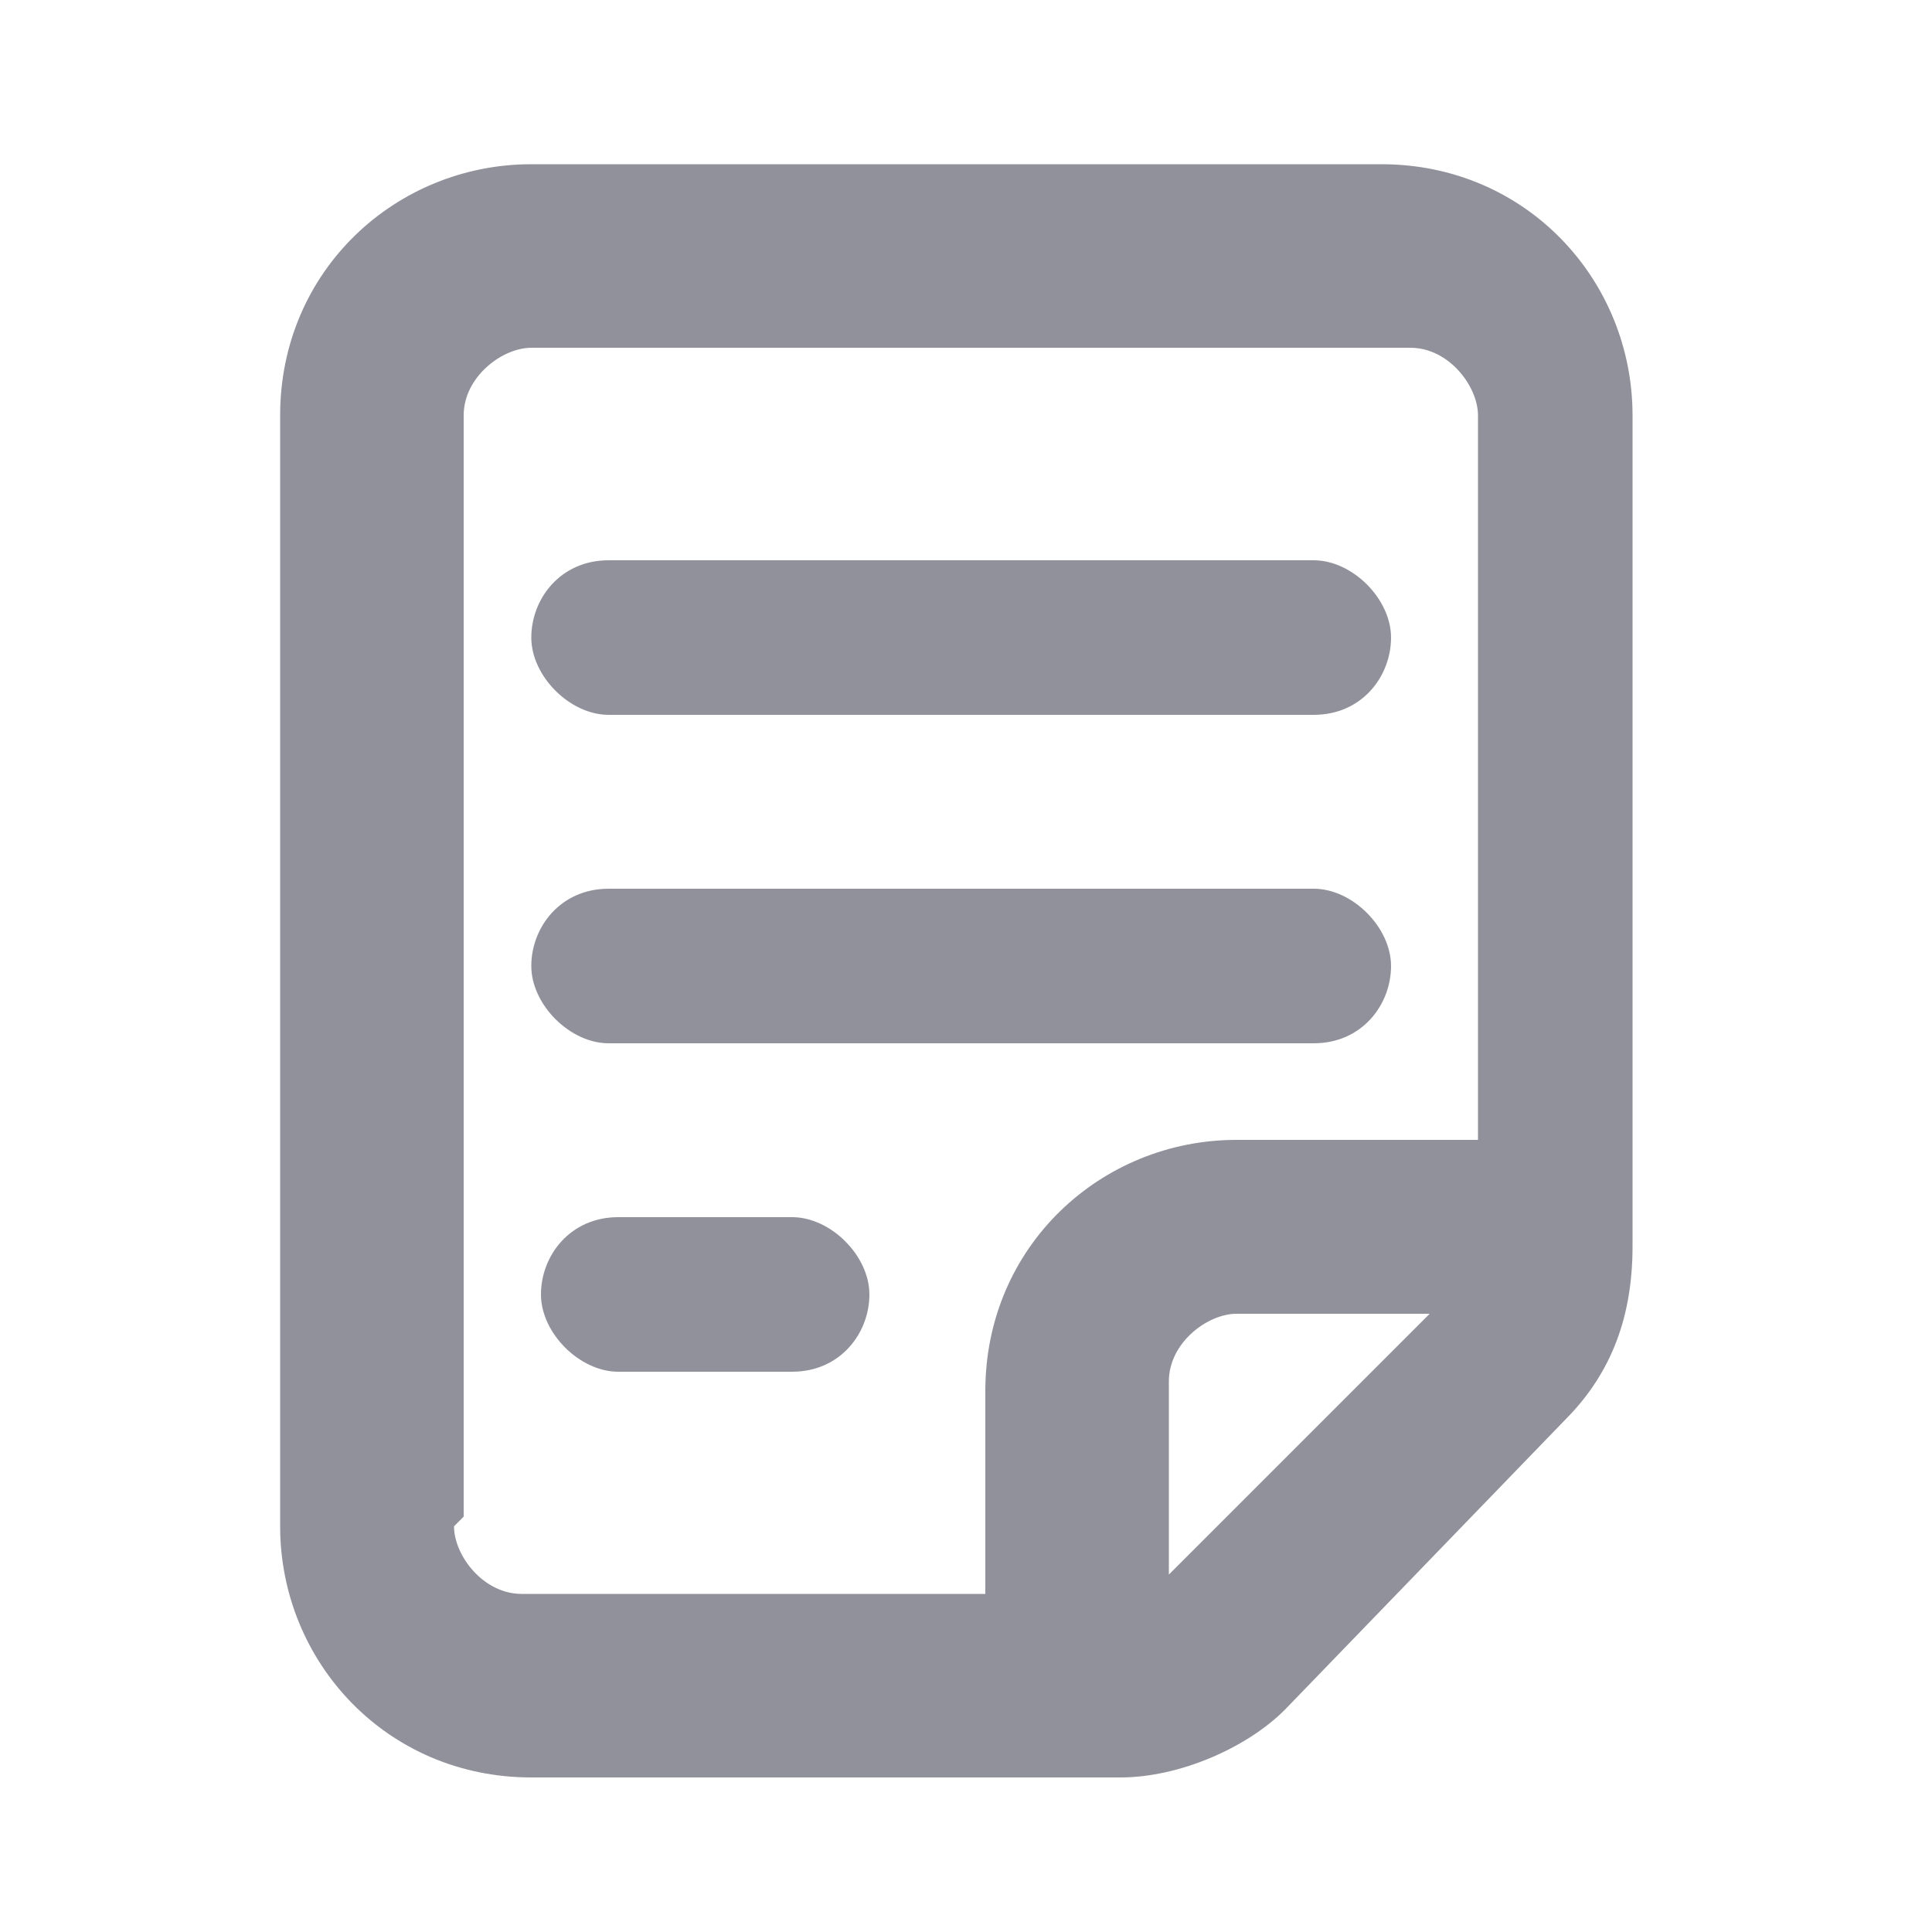
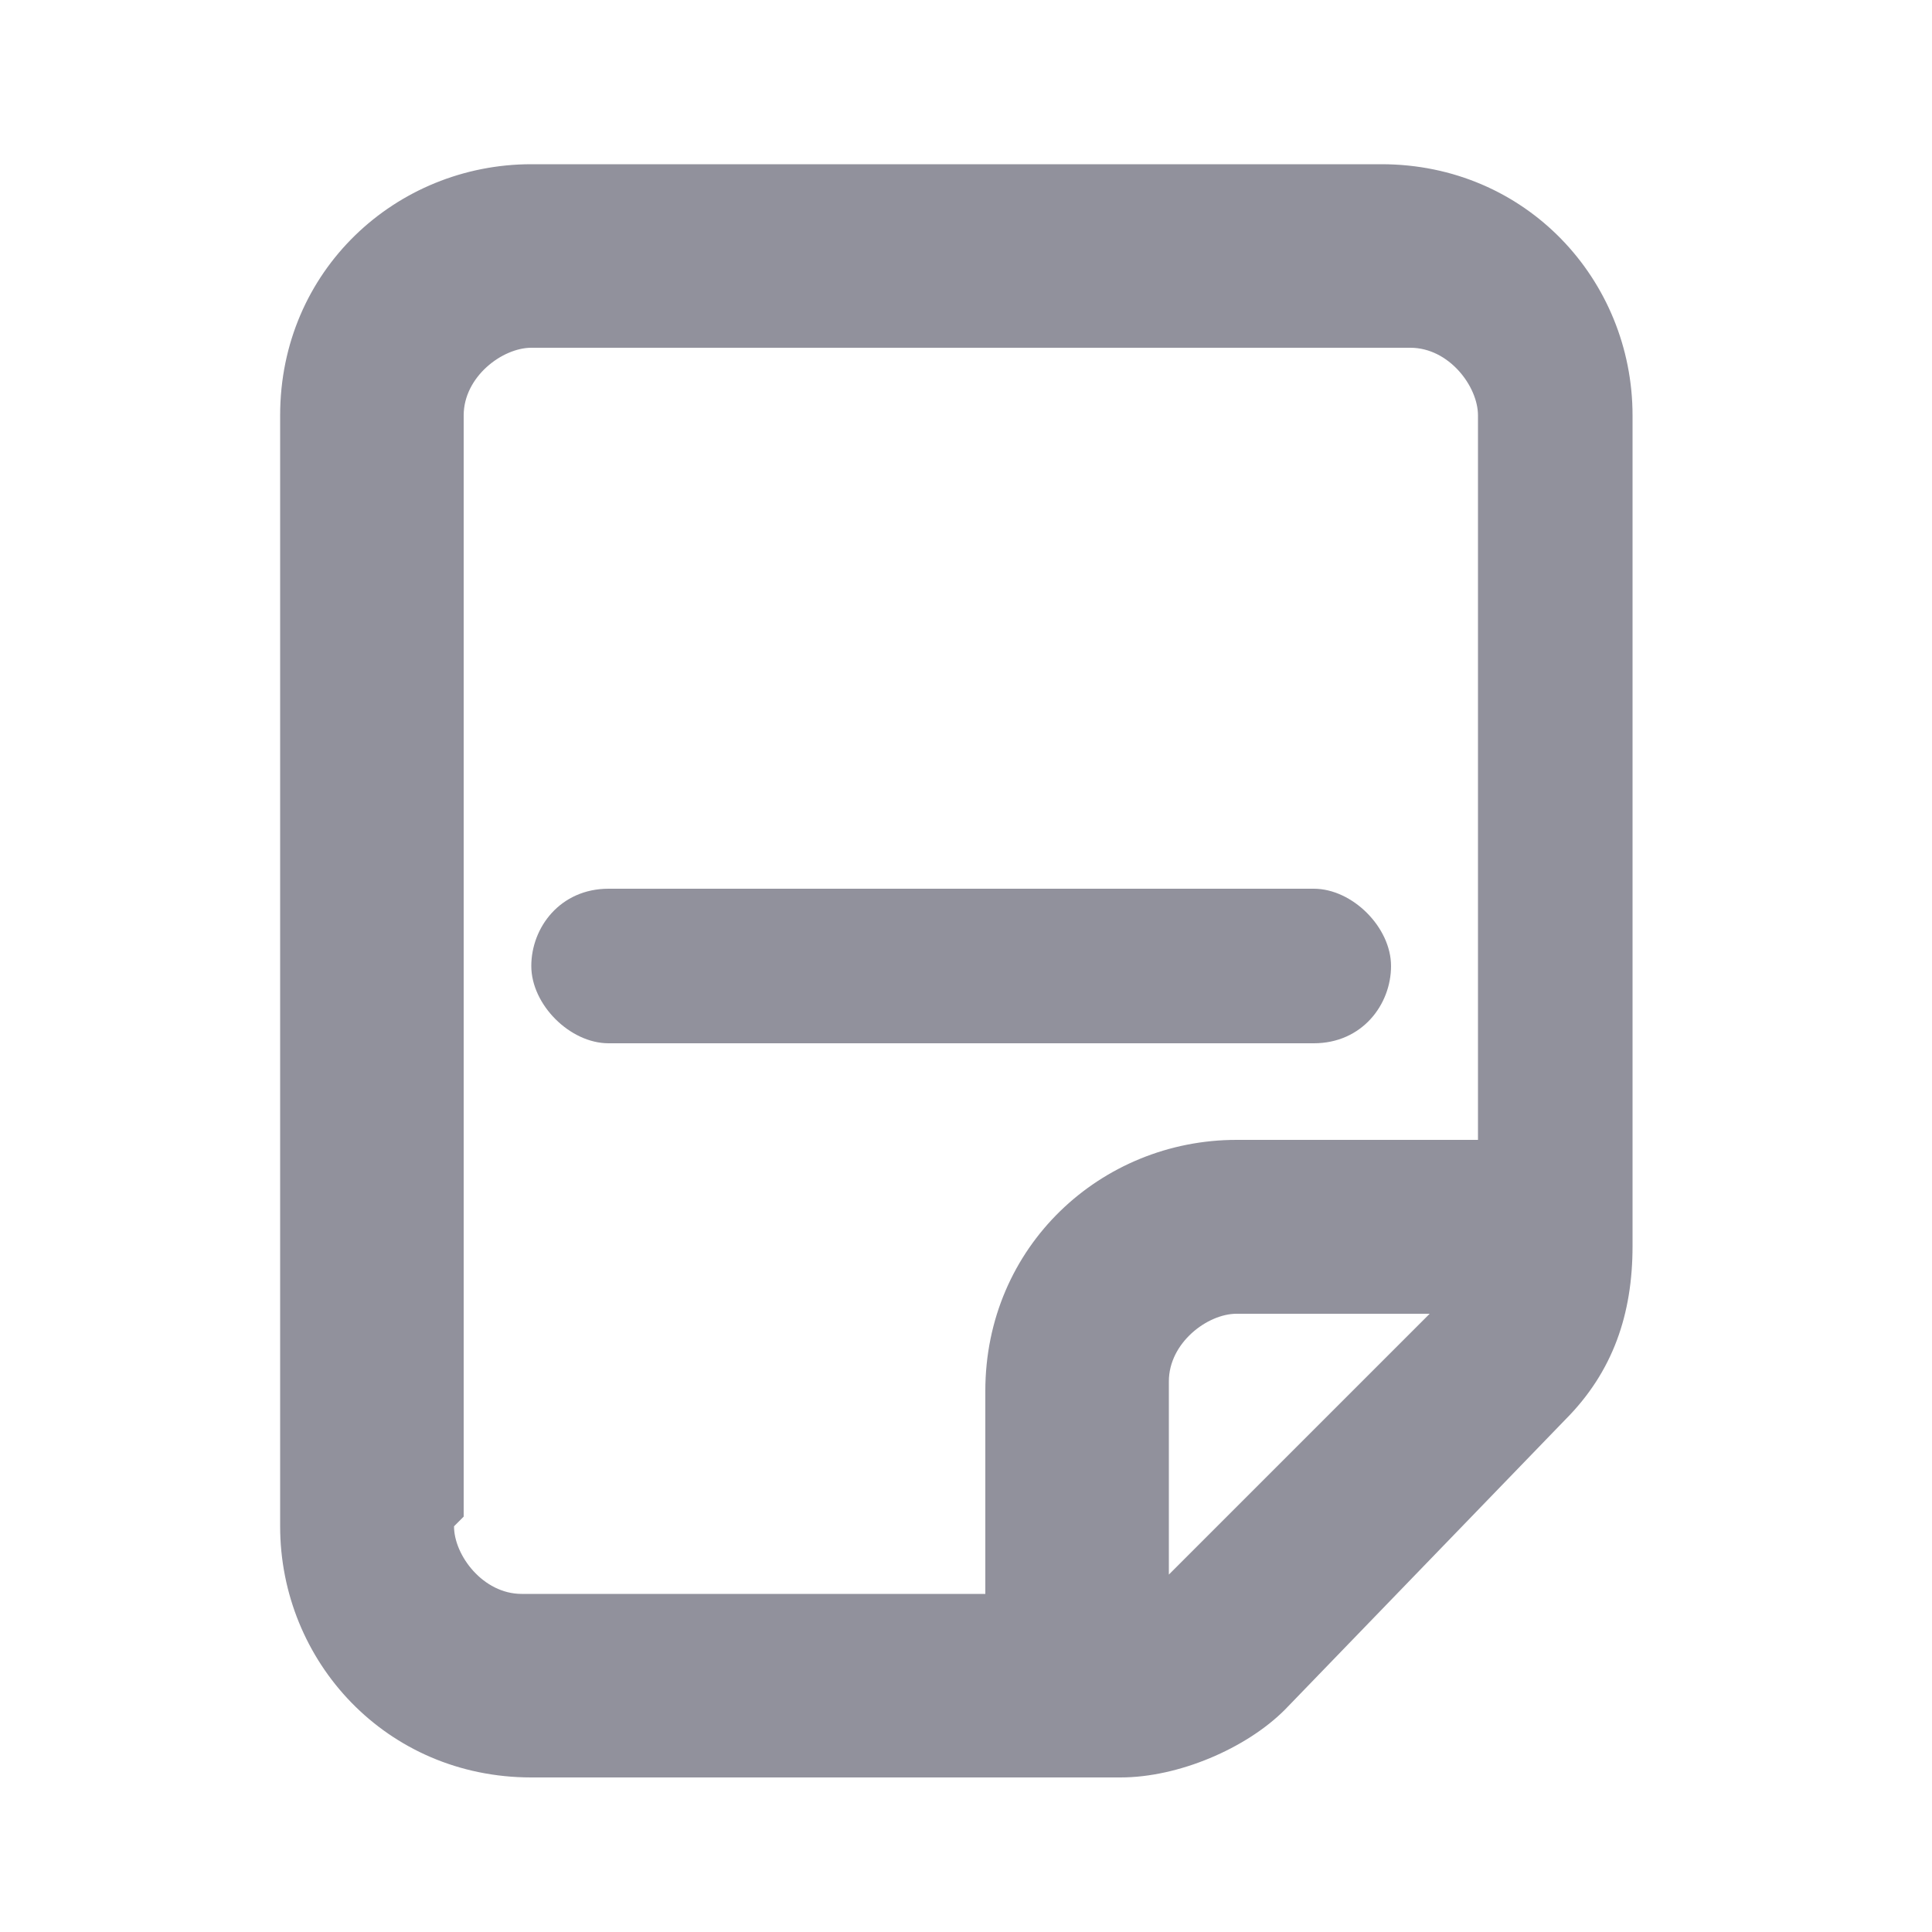
<svg xmlns="http://www.w3.org/2000/svg" id="Layer_1" version="1.1" viewBox="0 0 20 20">
  <defs>
    <style>
      .st0 {
        fill: #91919c;
      }
    </style>
  </defs>
-   <path class="st0" d="M6.3,7.4h7.3c.5,0,.8-.4.8-.8s-.4-.8-.8-.8h-7.3c-.5,0-.8.4-.8.8s.4.8.8.8Z" />
  <path class="st0" d="M6.3,10.8h7.3c.5,0,.8-.4.8-.8s-.4-.8-.8-.8h-7.3c-.5,0-.8.4-.8.8s.4.8.8.8Z" />
-   <path class="st0" d="M8.2,12.6h-1.8c-.5,0-.8.4-.8.8s.4.8.8.8h1.8c.5,0,.8-.4.8-.8s-.4-.8-.8-.8Z" />
  <path class="st0" d="M14.6,1.7H5.5c-1.4,0-2.6,1.1-2.6,2.6v11.5c0,1.4,1.1,2.6,2.6,2.6h6.1c.6,0,1.3-.3,1.7-.7l2.9-3c.5-.5.7-1.1.7-1.8V4.3c0-1.4-1.1-2.6-2.6-2.6h.2ZM4.8,15.7V4.3c0-.4.4-.7.7-.7h9.1c.4,0,.7.4.7.7v7.5h-2.5c-1.4,0-2.6,1.1-2.6,2.6v2.1h-4.8c-.4,0-.7-.4-.7-.7h0ZM12.1,16.2h0v-1.9c0-.4.4-.7.7-.7h2l-2.7,2.7h0Z" />
</svg>